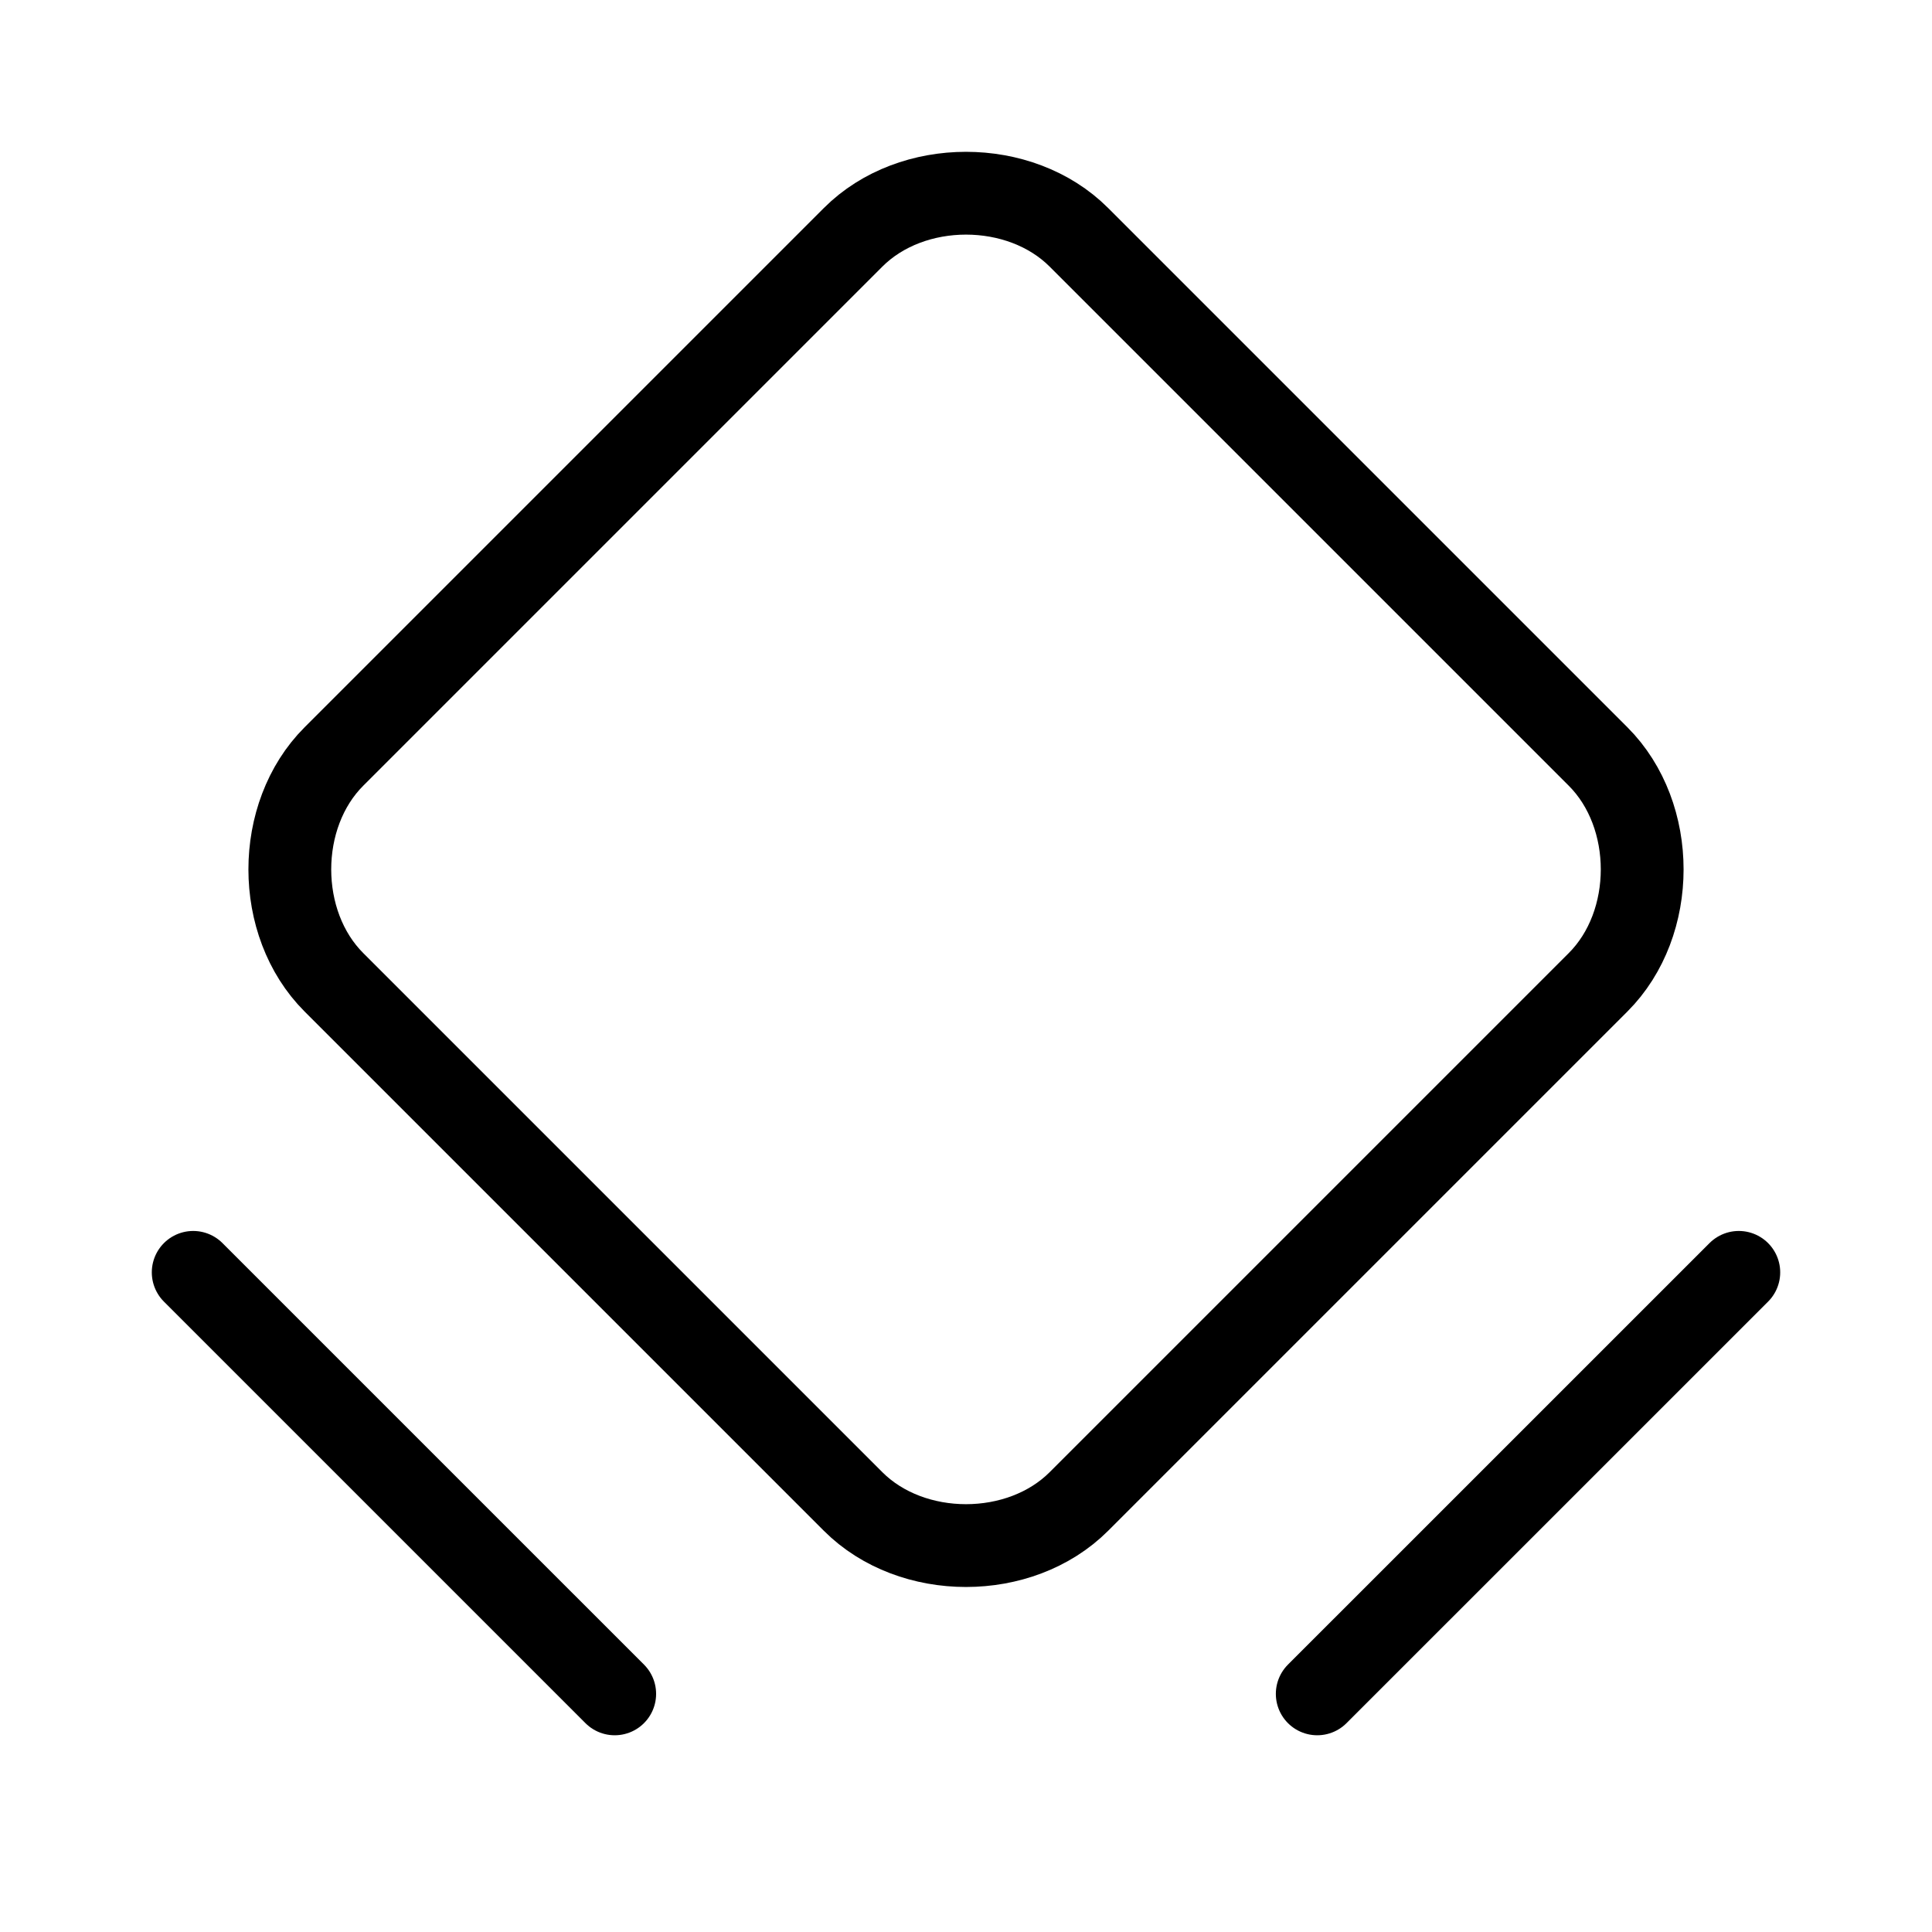
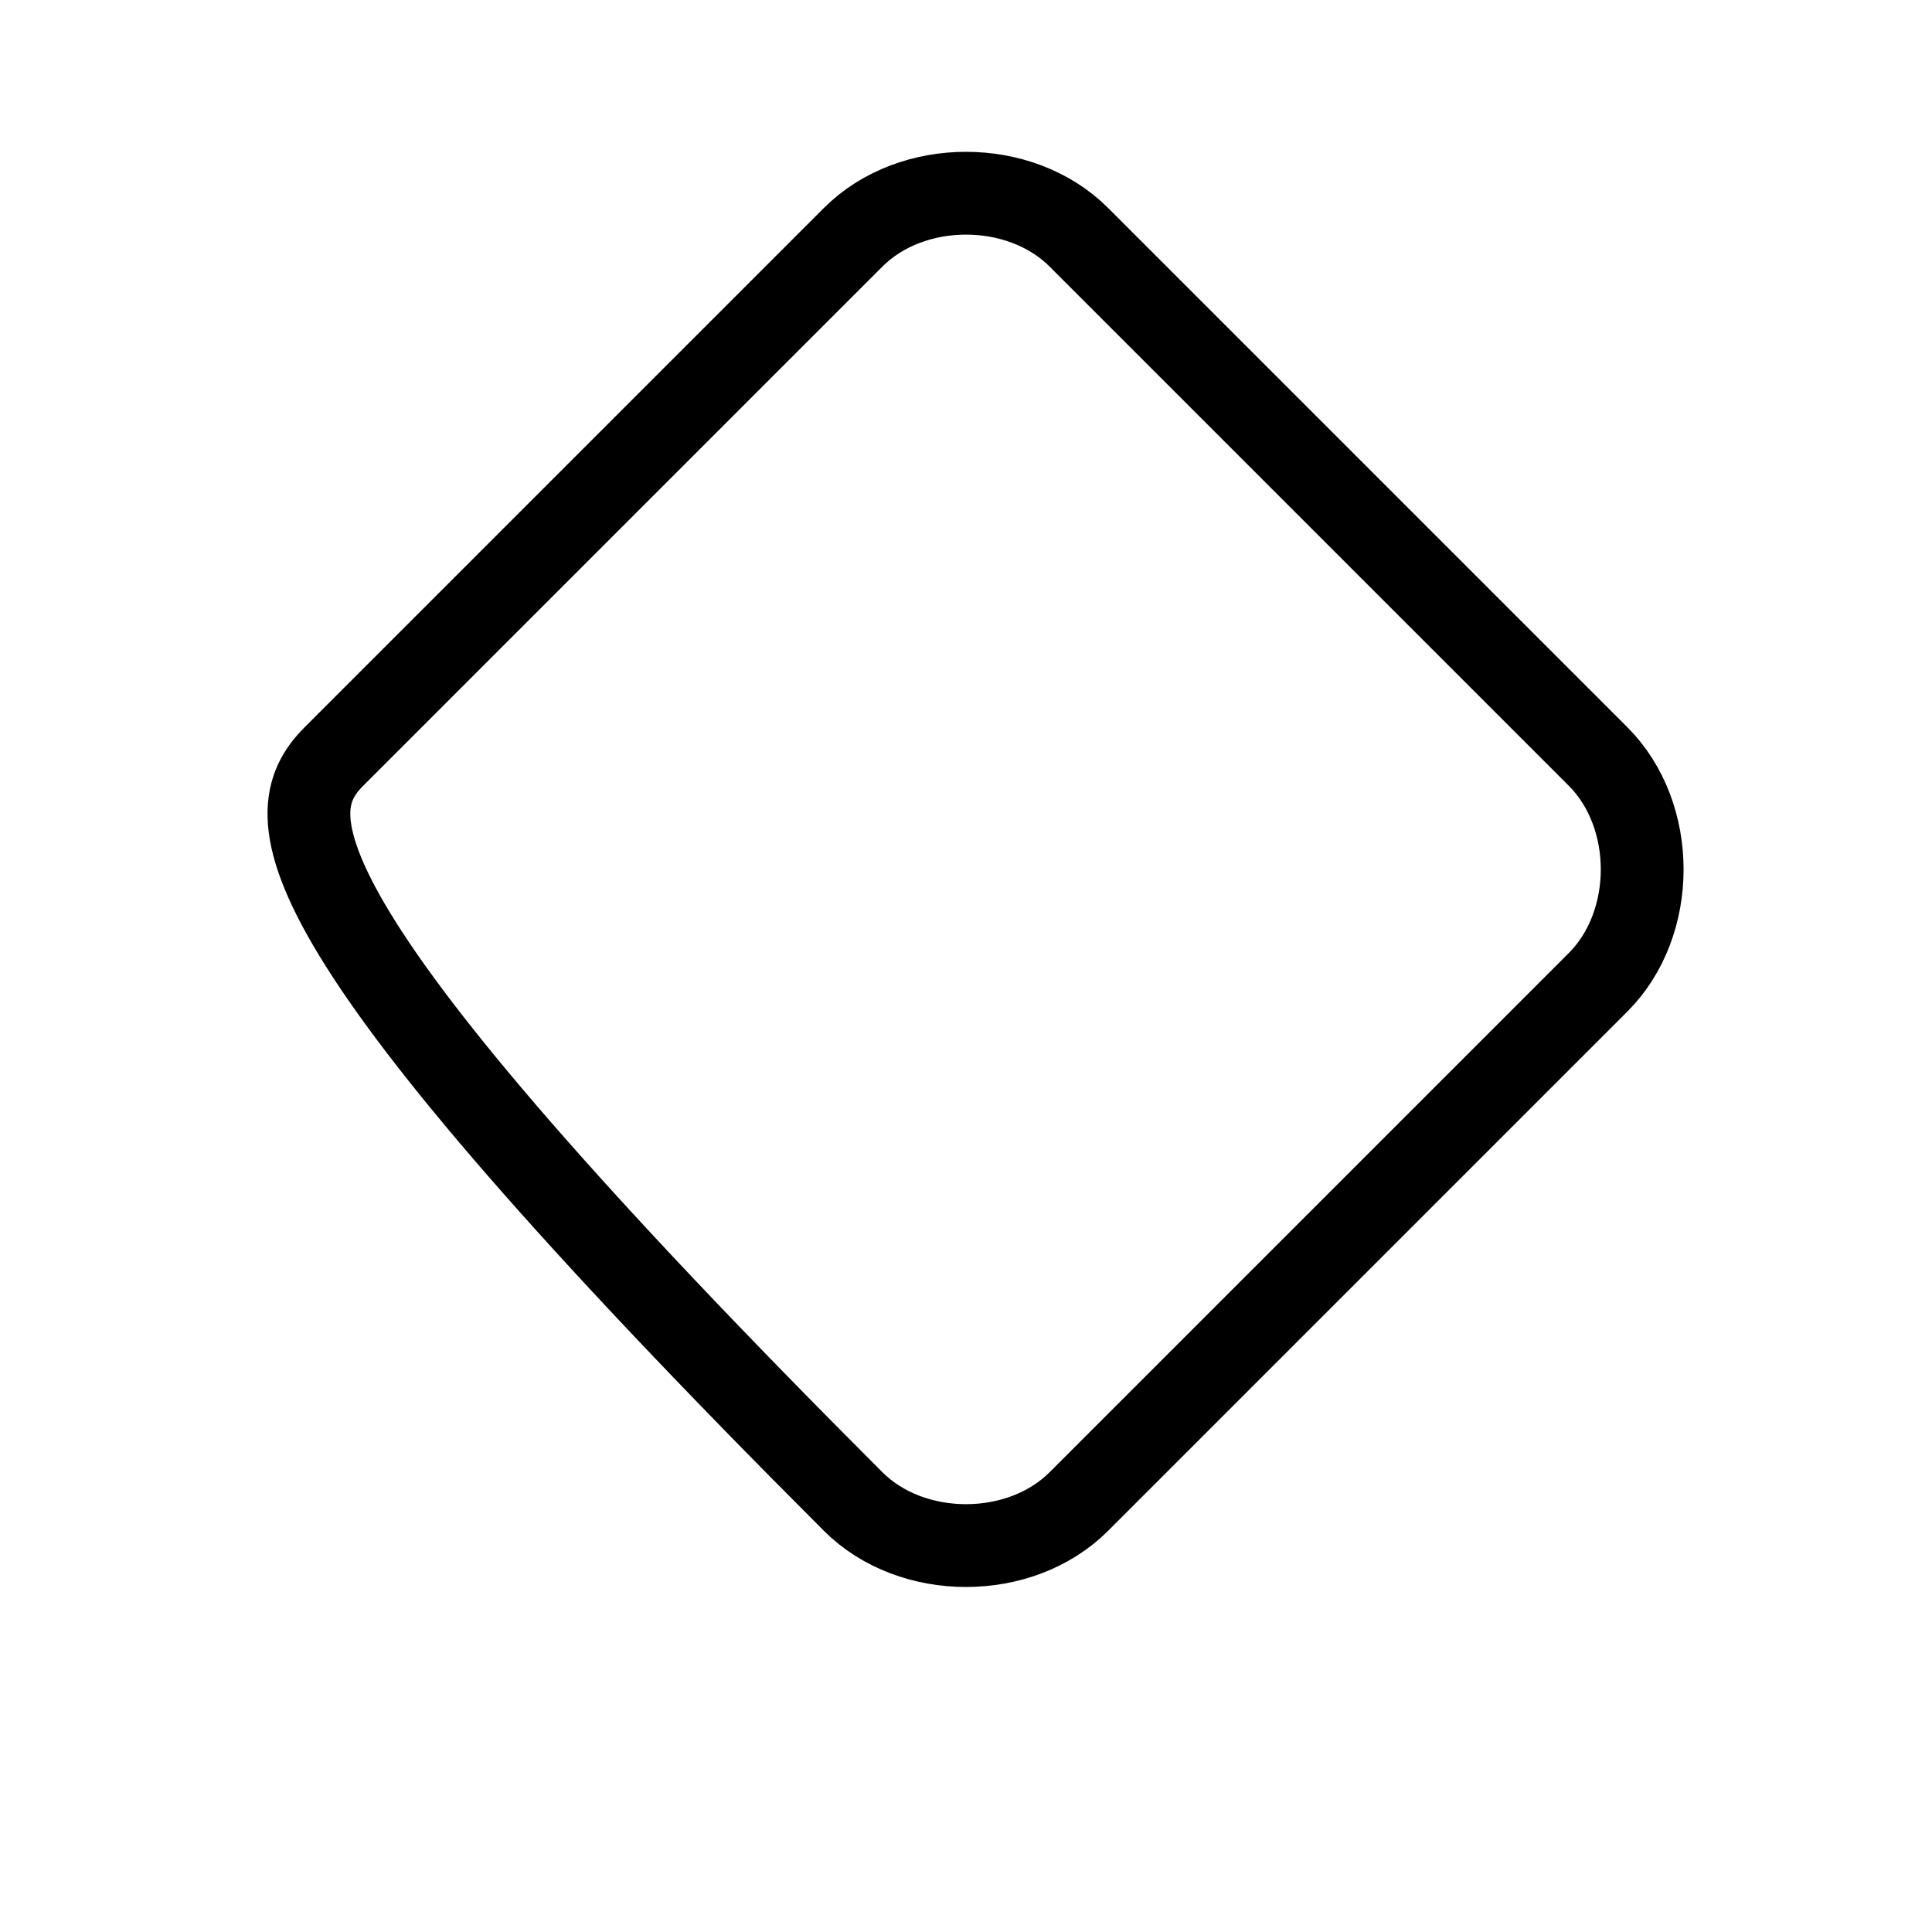
<svg xmlns="http://www.w3.org/2000/svg" width="35" height="35" viewBox="0 0 35 35" fill="none">
  <g clip-path="url(#clip0_97_2326)">
-     <path d="M15.455 27.201L6.049 17.795C4.984 16.73 4.984 14.77 6.049 13.705L15.455 4.299C16.52 3.234 18.48 3.234 19.545 4.299L28.951 13.705C30.016 14.77 30.016 16.73 28.951 17.795L19.545 27.201C18.48 28.266 16.52 28.266 15.455 27.201V27.201Z" stroke="black" stroke-width="1.5" stroke-linecap="round" stroke-linejoin="round" />
-     <path d="M3.5 23.05L11.136 30.686" stroke="black" stroke-width="1.5" stroke-linecap="round" stroke-linejoin="round" />
-     <path d="M23.863 30.686L31.5 23.05" stroke="black" stroke-width="1.5" stroke-linecap="round" stroke-linejoin="round" />
+     <path d="M15.455 27.201C4.984 16.73 4.984 14.77 6.049 13.705L15.455 4.299C16.52 3.234 18.48 3.234 19.545 4.299L28.951 13.705C30.016 14.77 30.016 16.73 28.951 17.795L19.545 27.201C18.48 28.266 16.52 28.266 15.455 27.201V27.201Z" stroke="black" stroke-width="1.5" stroke-linecap="round" stroke-linejoin="round" />
  </g>
  <defs>
    <clipPath id="clip0_97_2326">
      <rect width="35" height="35" fill="white" />
    </clipPath>
  </defs>
</svg>